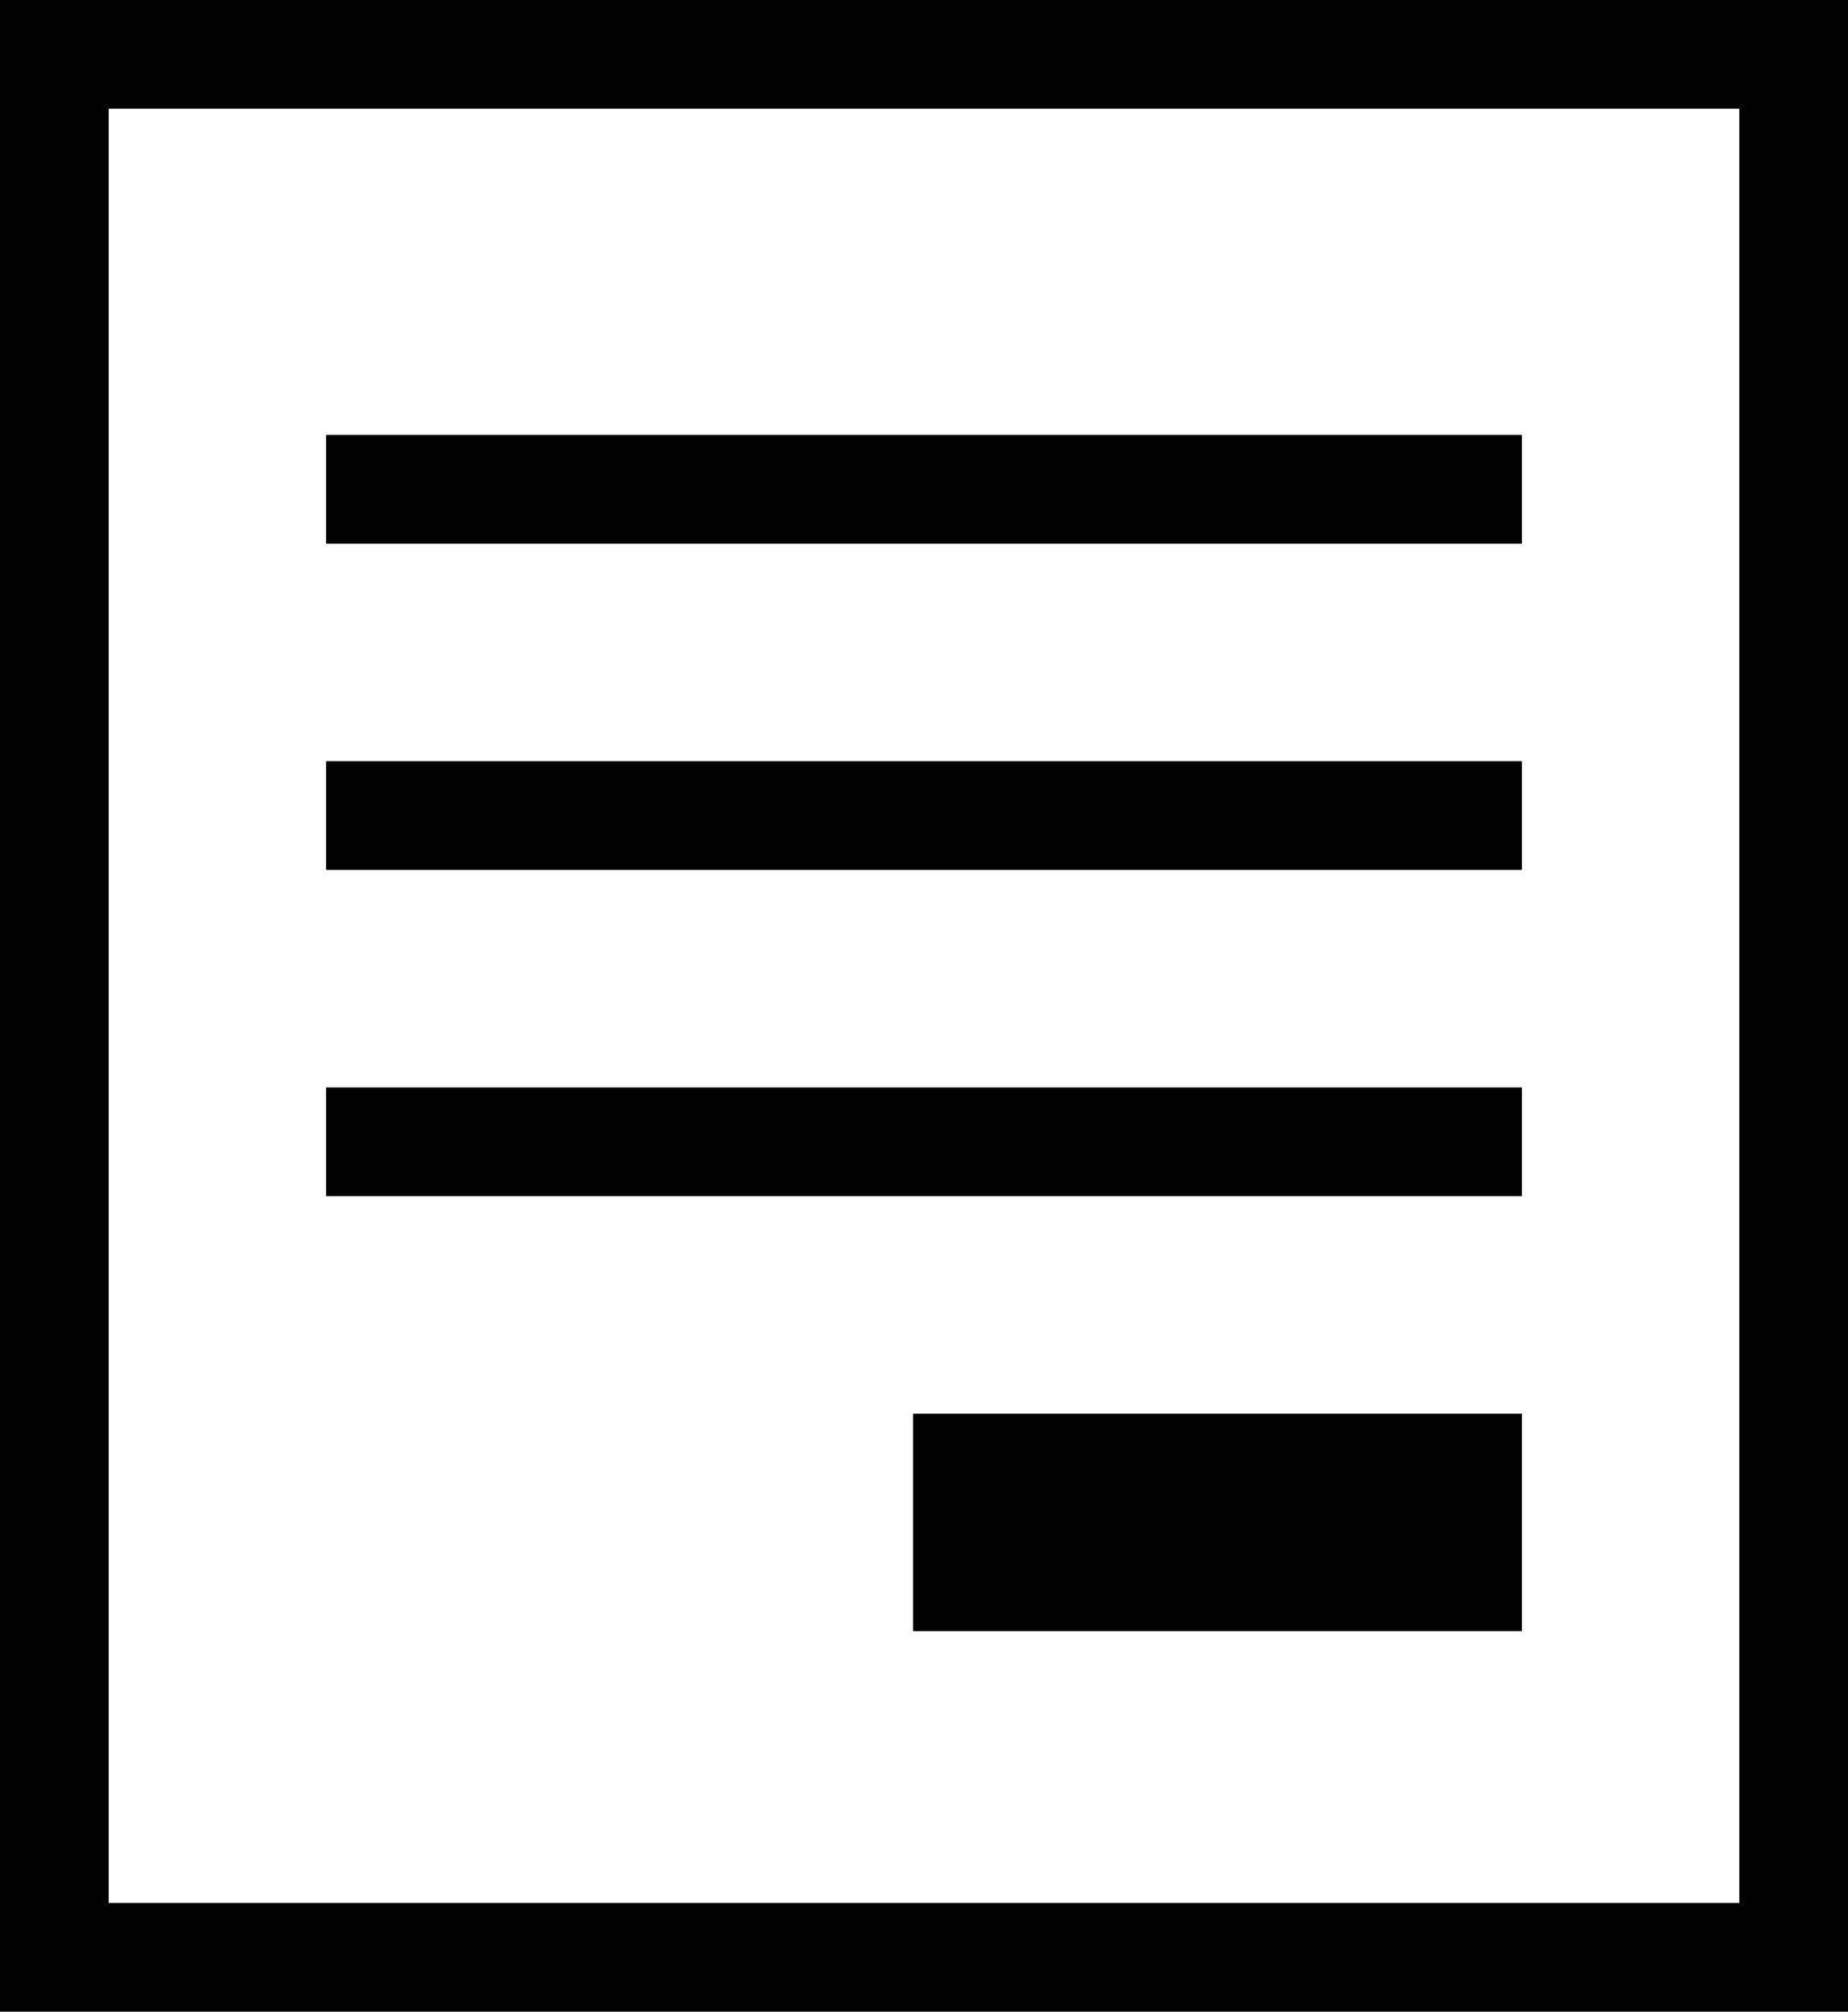
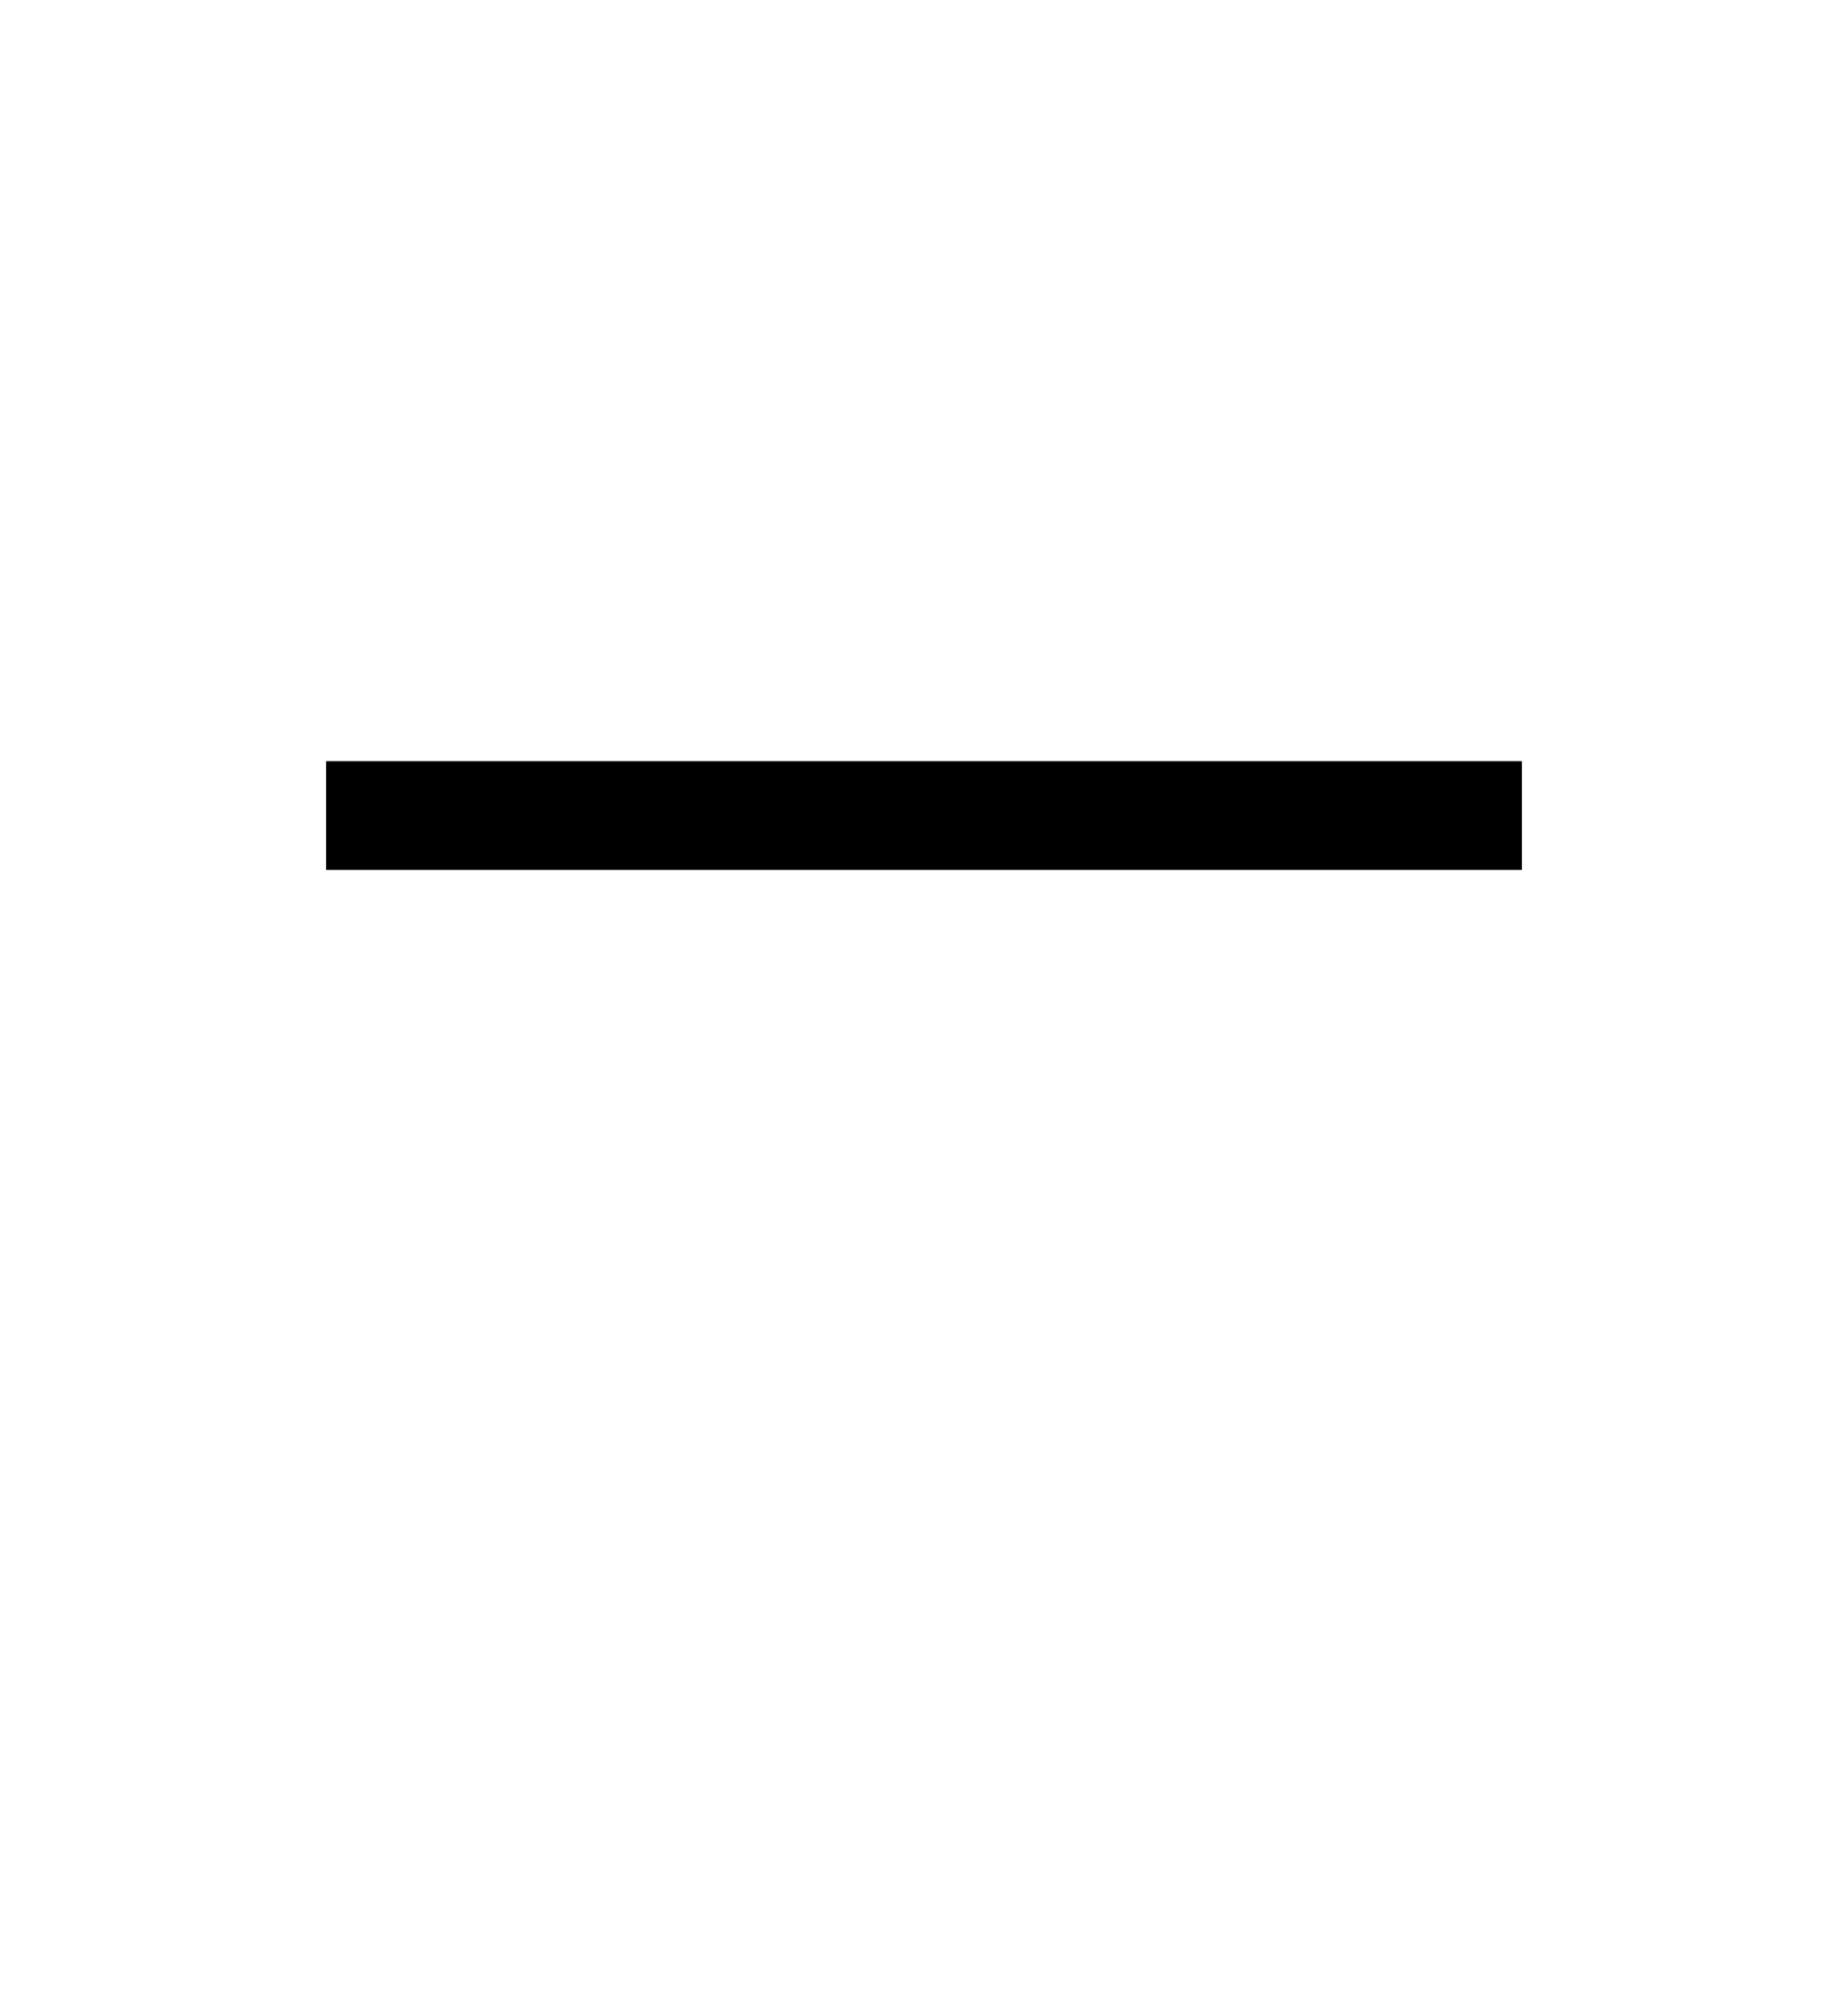
<svg xmlns="http://www.w3.org/2000/svg" version="1.1" id="Layer_1" x="0px" y="0px" viewBox="0 0 17 18.5" style="enable-background:new 0 0 17 18.5;" xml:space="preserve">
  <g>
-     <path d="M17,0H0v18.5h17V0z M16,17.5H1V1h15V17.5z" />
-     <rect x="3" y="4" width="11" height="1" />
    <rect x="3" y="7" width="11" height="1" />
-     <rect x="3" y="10" width="11" height="1" />
-     <rect x="8.4" y="13" width="5.6" height="2" />
  </g>
</svg>